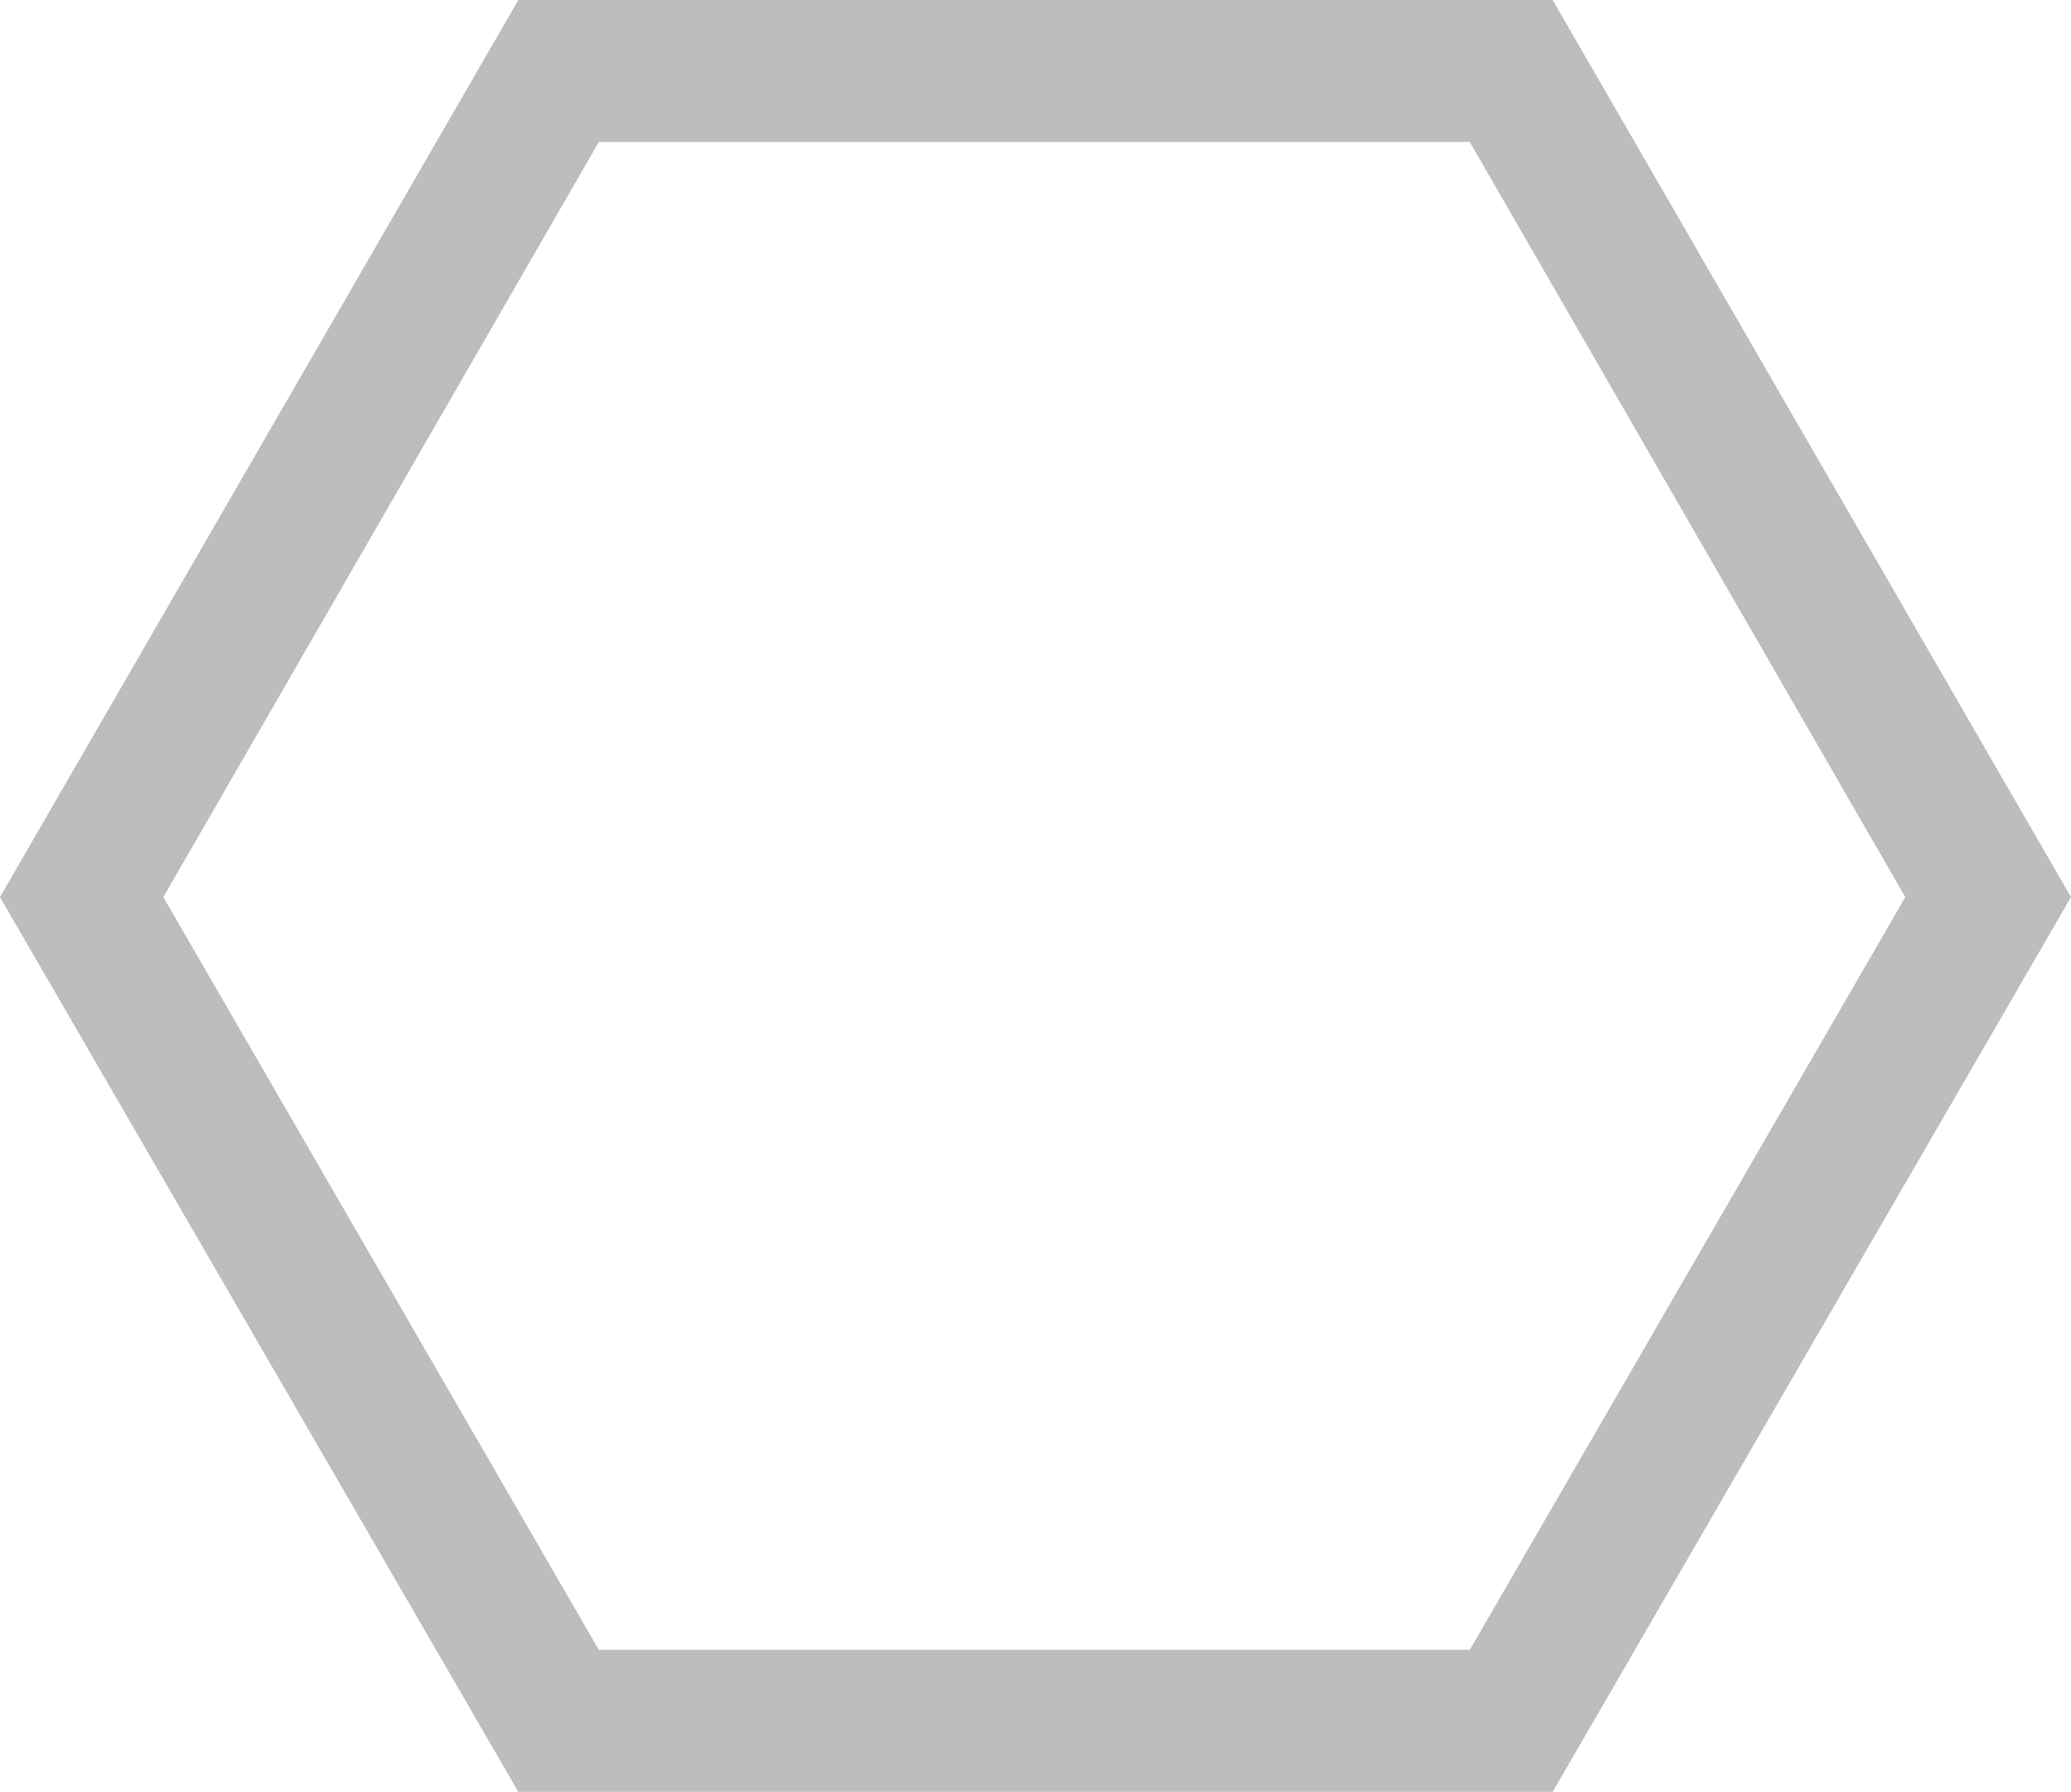
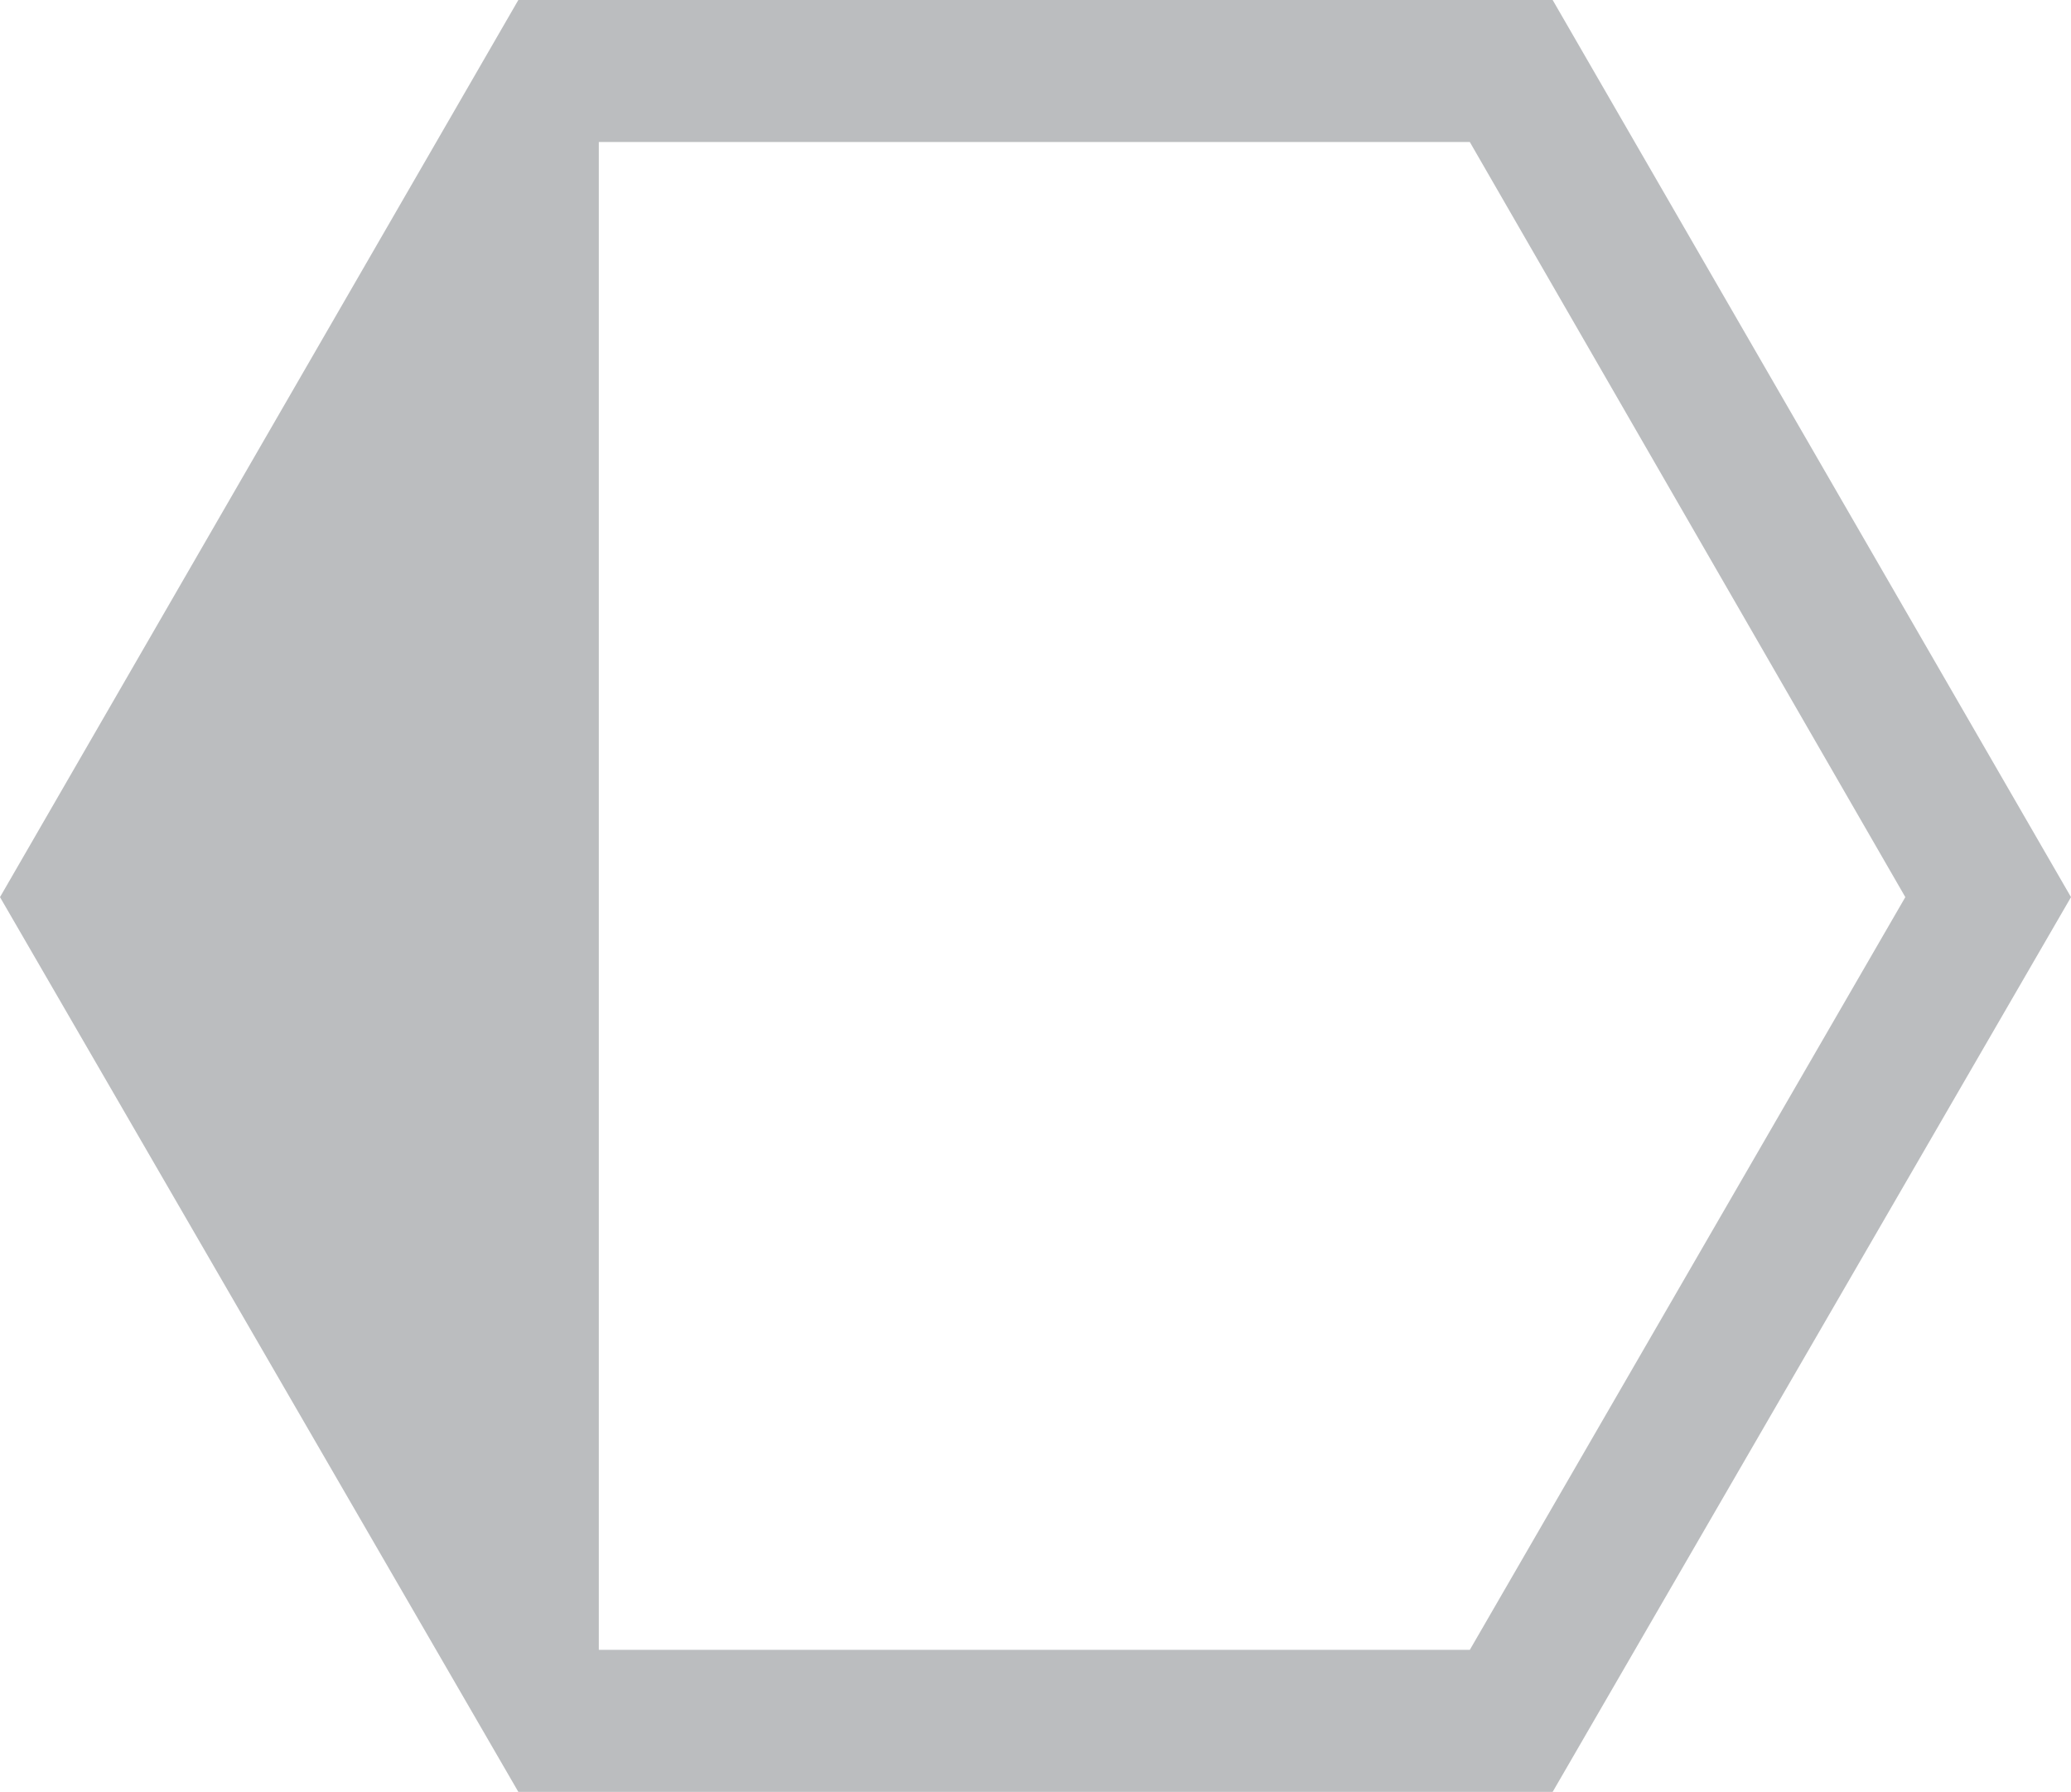
<svg xmlns="http://www.w3.org/2000/svg" version="1.1" x="0px" y="0px" width="87.5px" height="75.7px" viewBox="0 0 87.5 75.7" style="enable-background:new 0 0 87.5 75.7;" xml:space="preserve">
  <style type="text/css">
	.st0{fill:#BBBDBF;}
</style>
  <defs>
</defs>
  <g>
-     <path class="st0" d="M65.6,75.7H21.9L0,37.9L21.9,0h43.7l21.9,37.9L65.6,75.7z M25.3,69.7h36.8l18.4-31.8L62.1,6H25.3L6.9,37.9   L25.3,69.7z" />
+     <path class="st0" d="M65.6,75.7H21.9L0,37.9L21.9,0h43.7l21.9,37.9L65.6,75.7z M25.3,69.7h36.8l18.4-31.8L62.1,6H25.3L25.3,69.7z" />
  </g>
</svg>